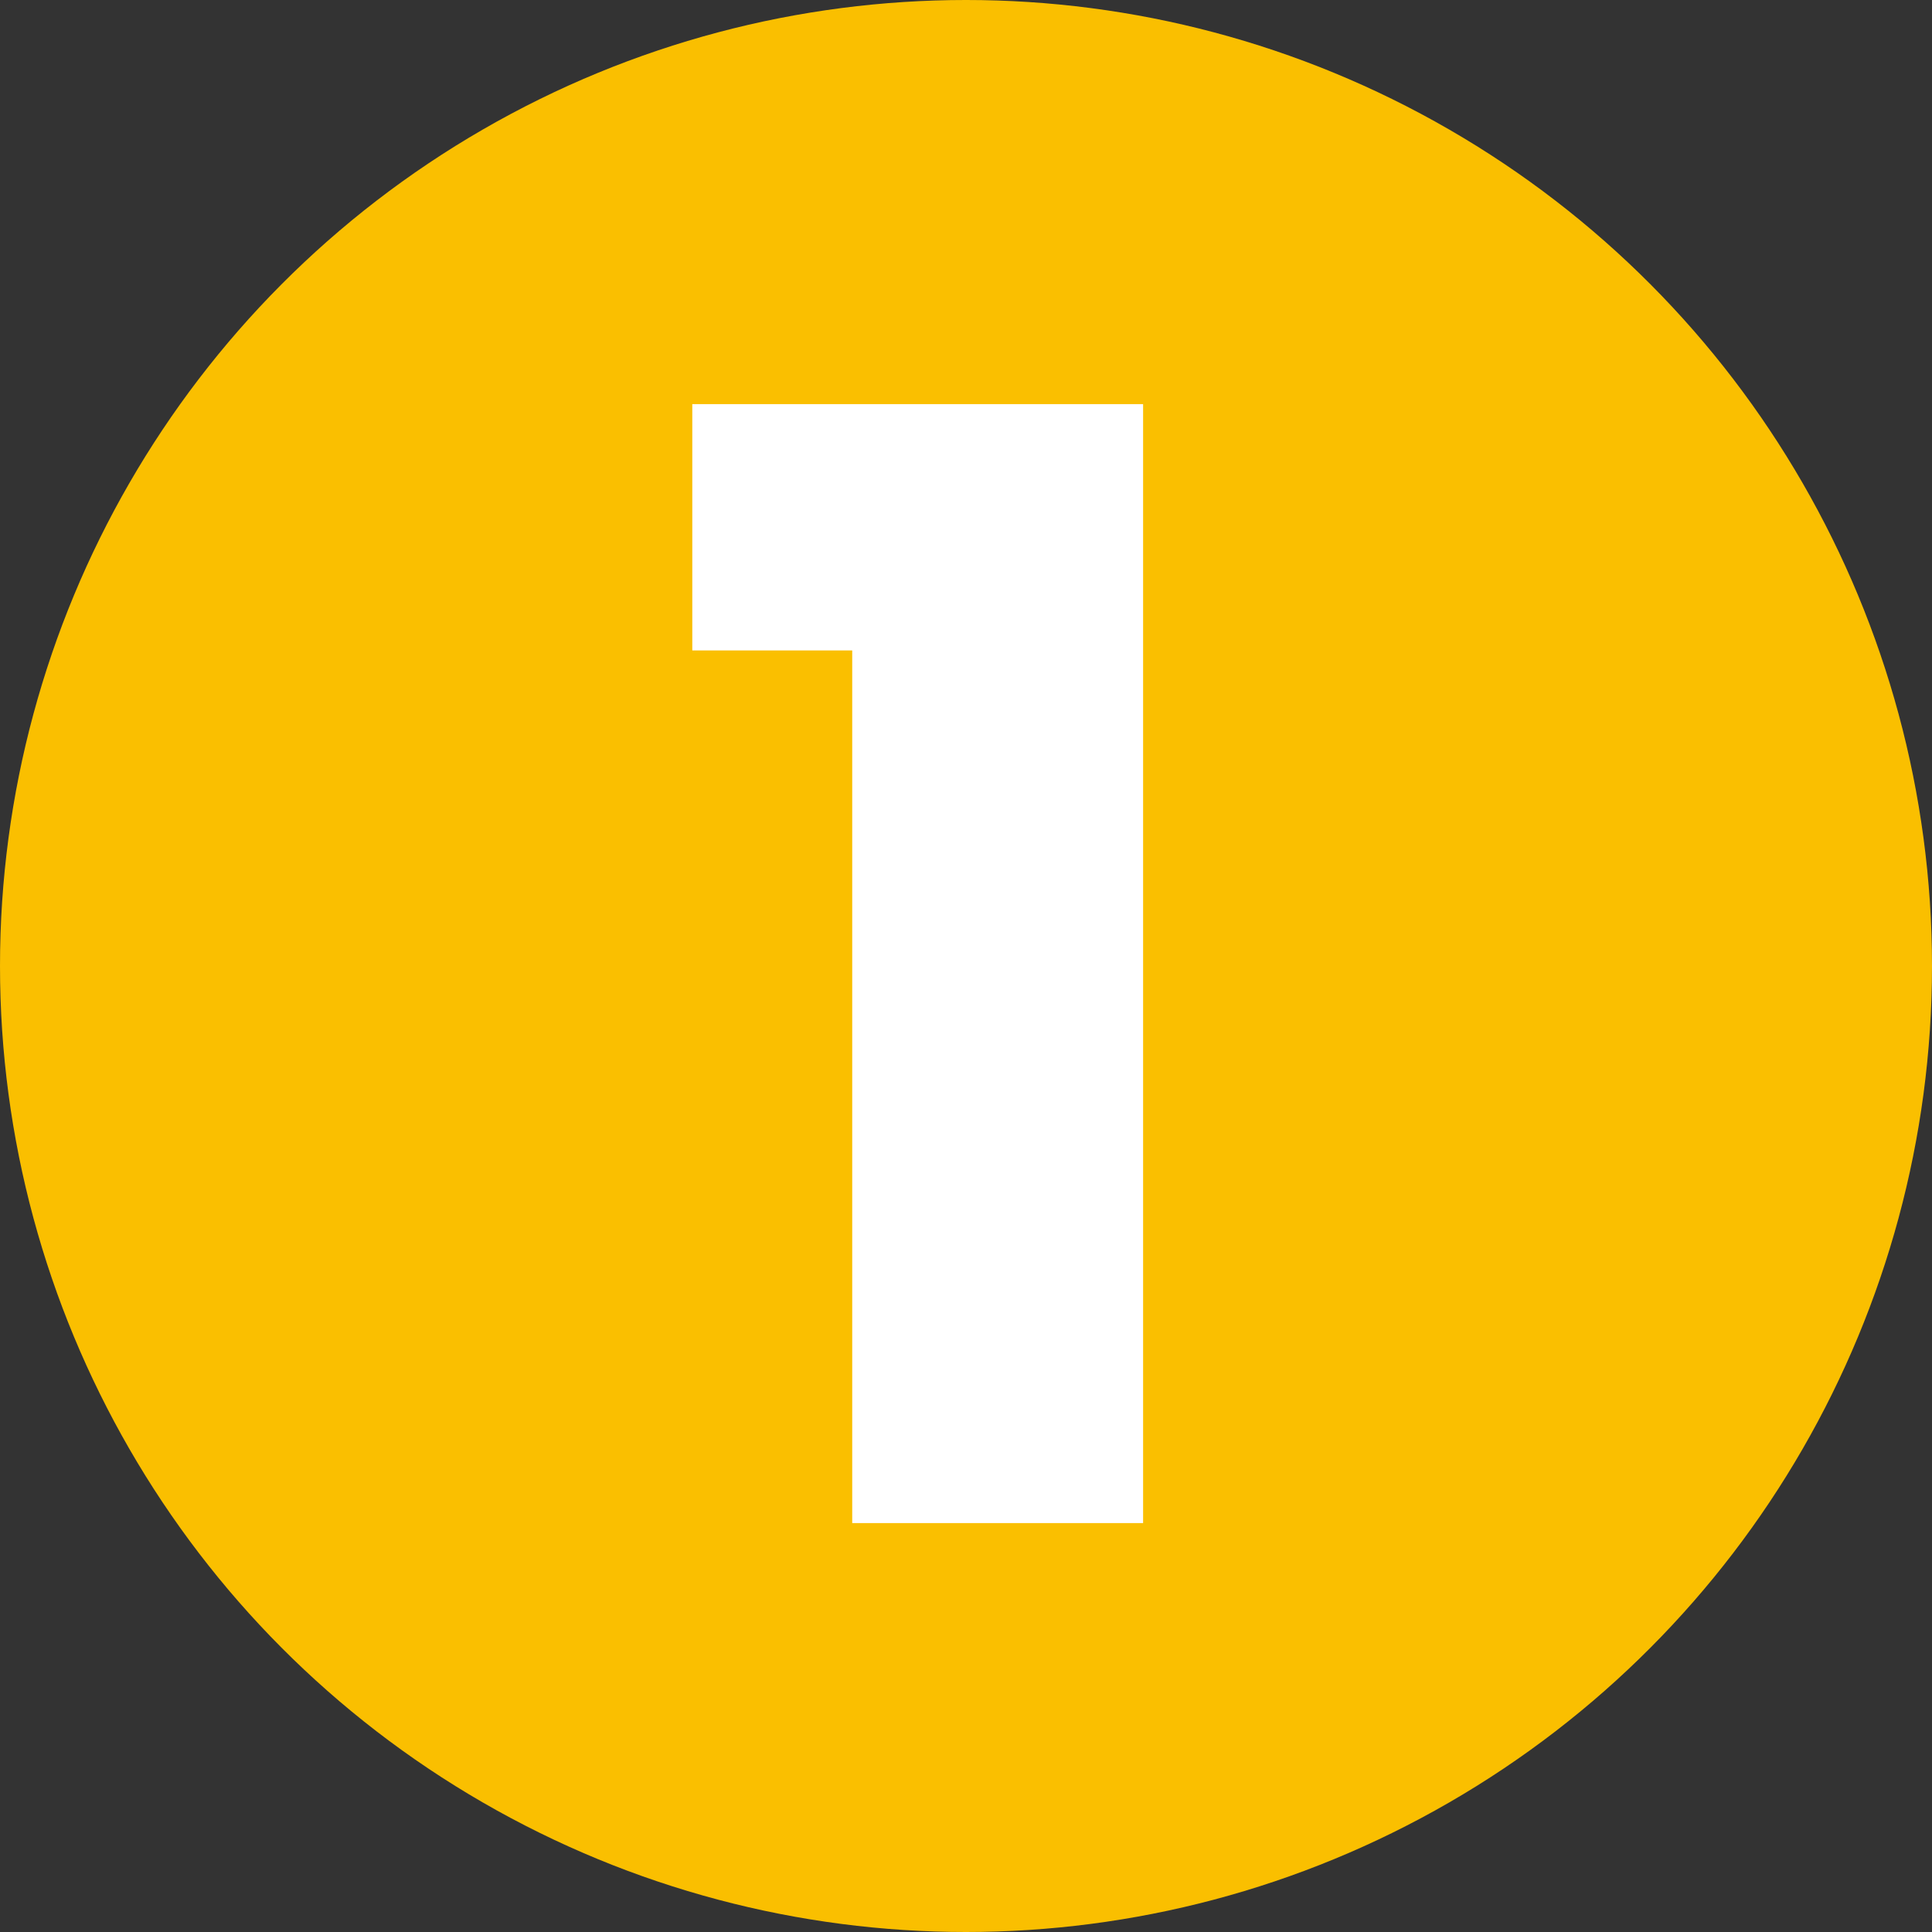
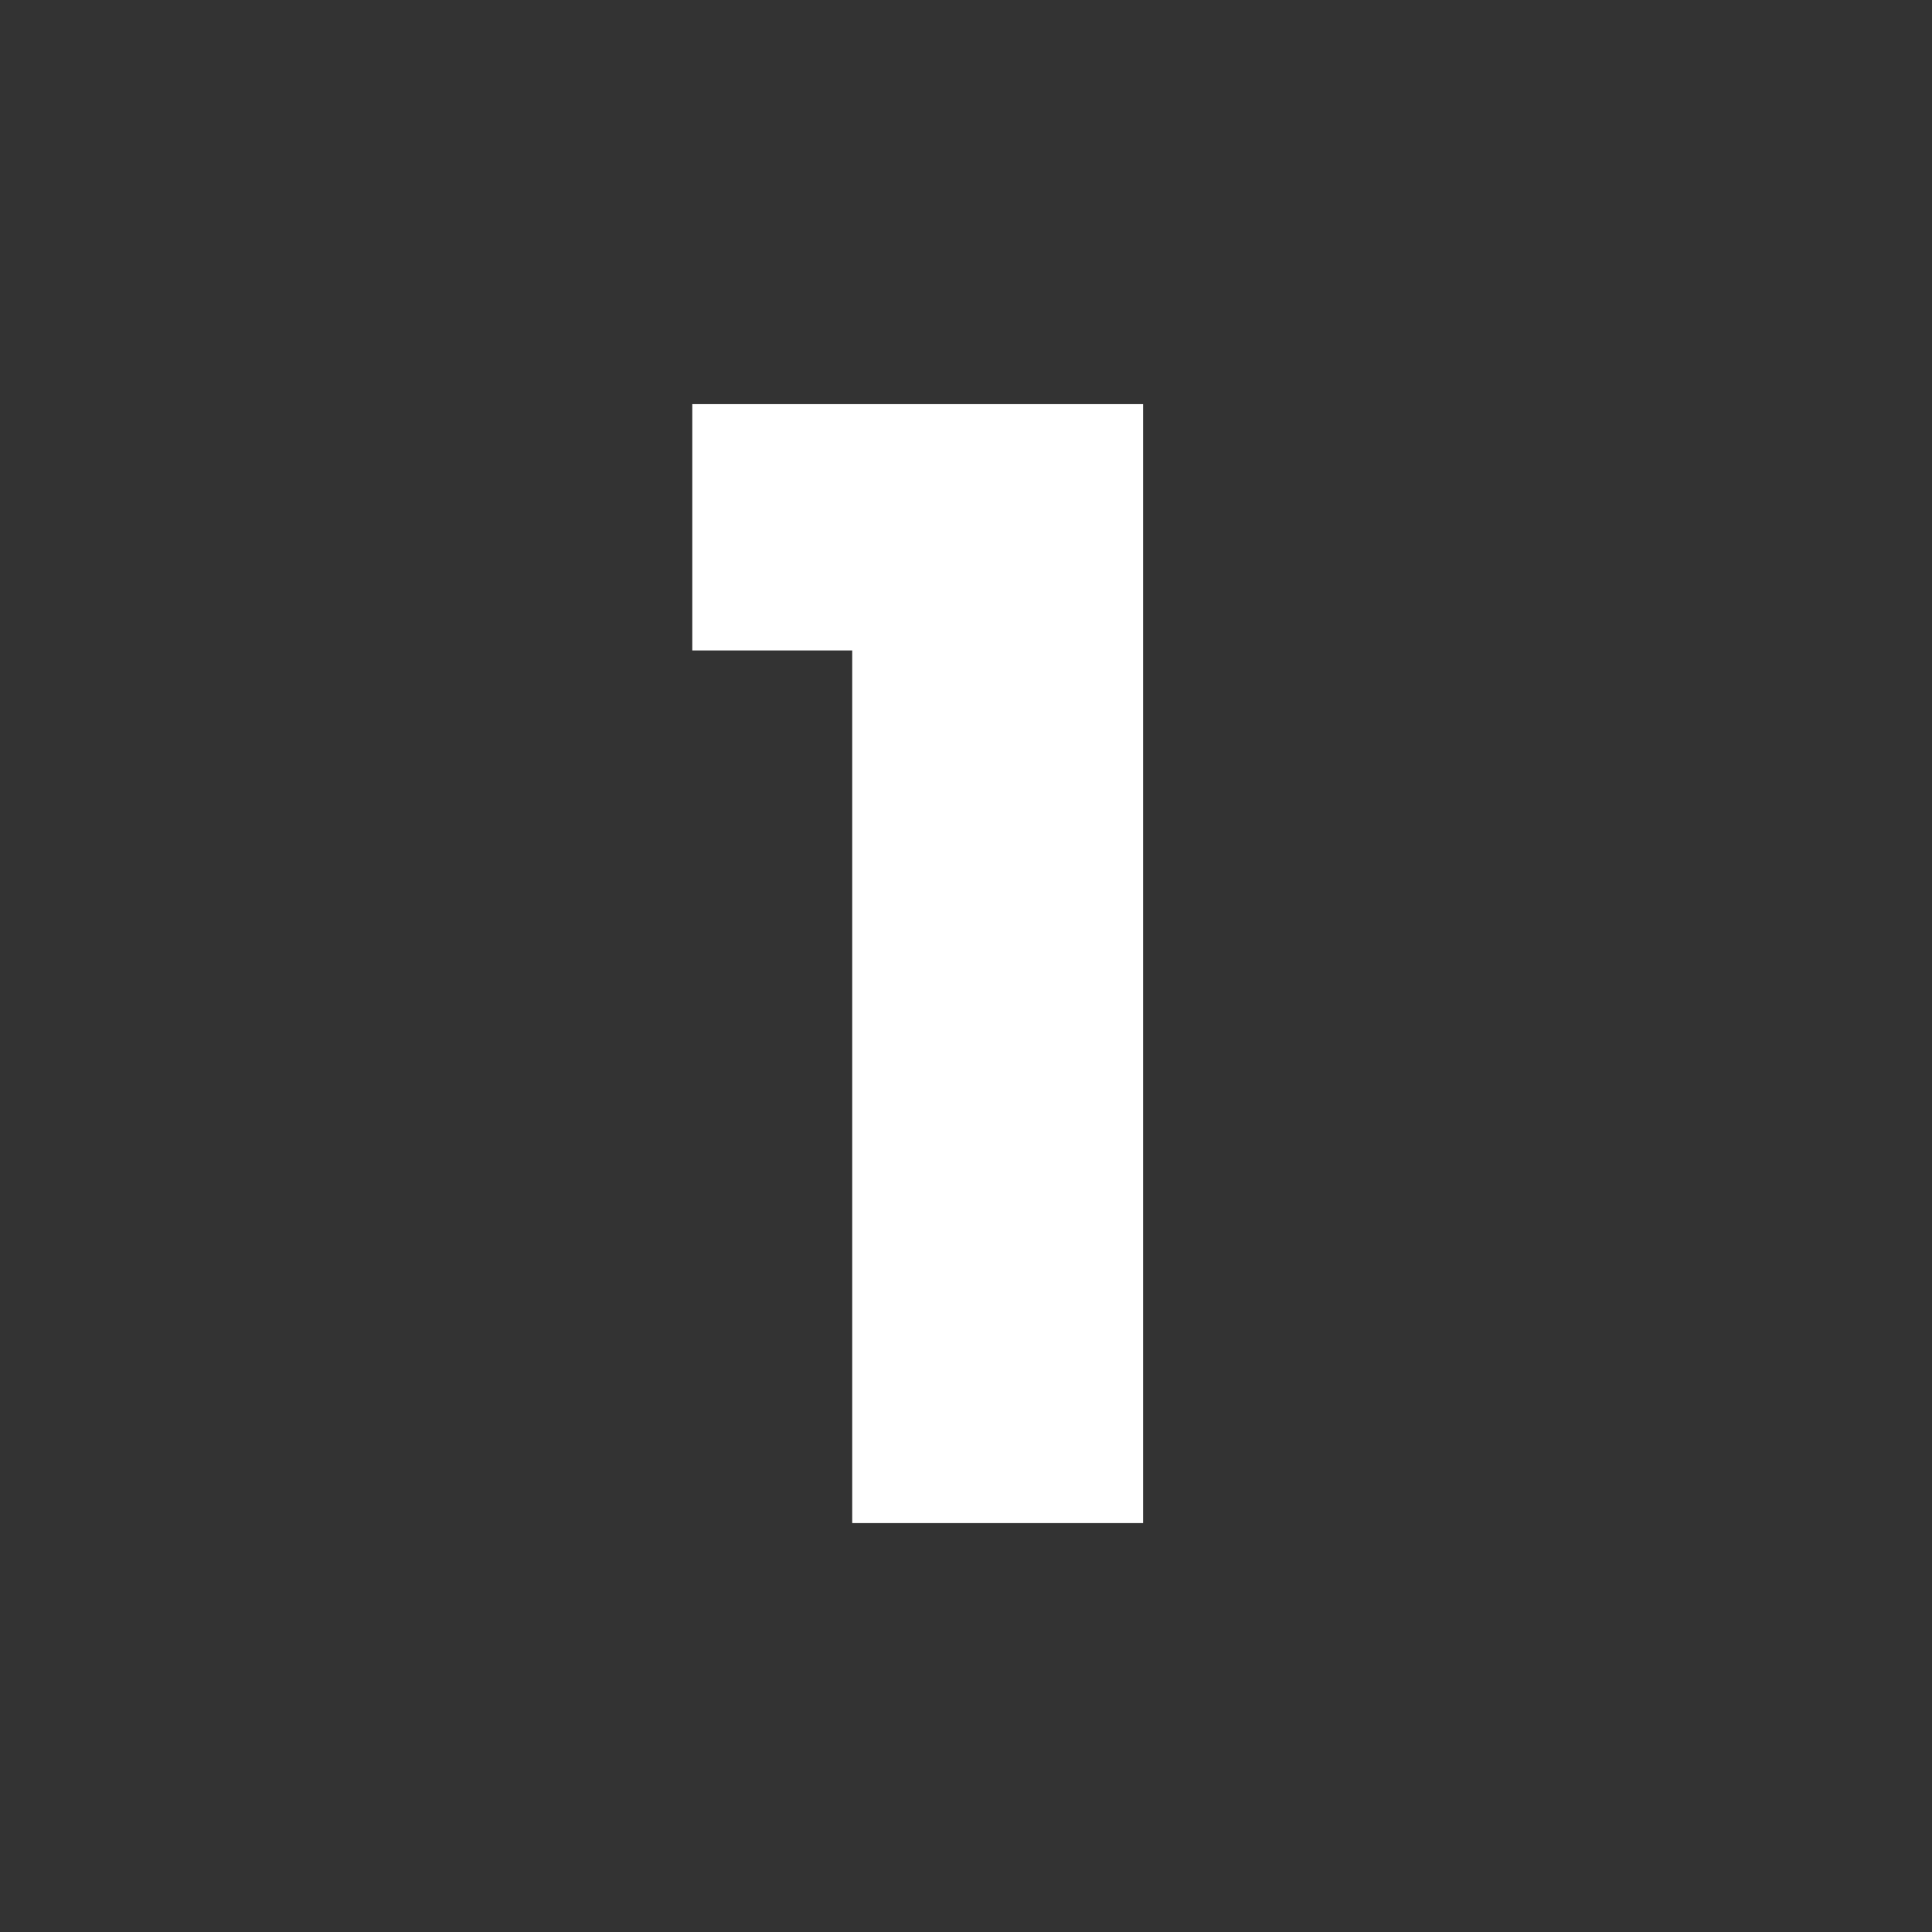
<svg xmlns="http://www.w3.org/2000/svg" id="_圖層_1" viewBox="0 0 36 36">
  <rect x="0" y="0" width="36" height="36" fill="#333333" stroke="none" />
  <defs>
    <style>.cls-1{fill:#fabf00;}.cls-1,.cls-2{stroke-width:0px;}.cls-2{fill:#fff;}</style>
  </defs>
-   <circle class="cls-1" cx="18" cy="18" r="18" />
-   <path class="cls-2" d="M12.9,12.12v-4.59h8.4v20.85h-5.42V12.12h-2.99Z" />
+   <path class="cls-2" d="M12.9,12.12v-4.59h8.4v20.85h-5.42V12.12h-2.99" />
</svg>